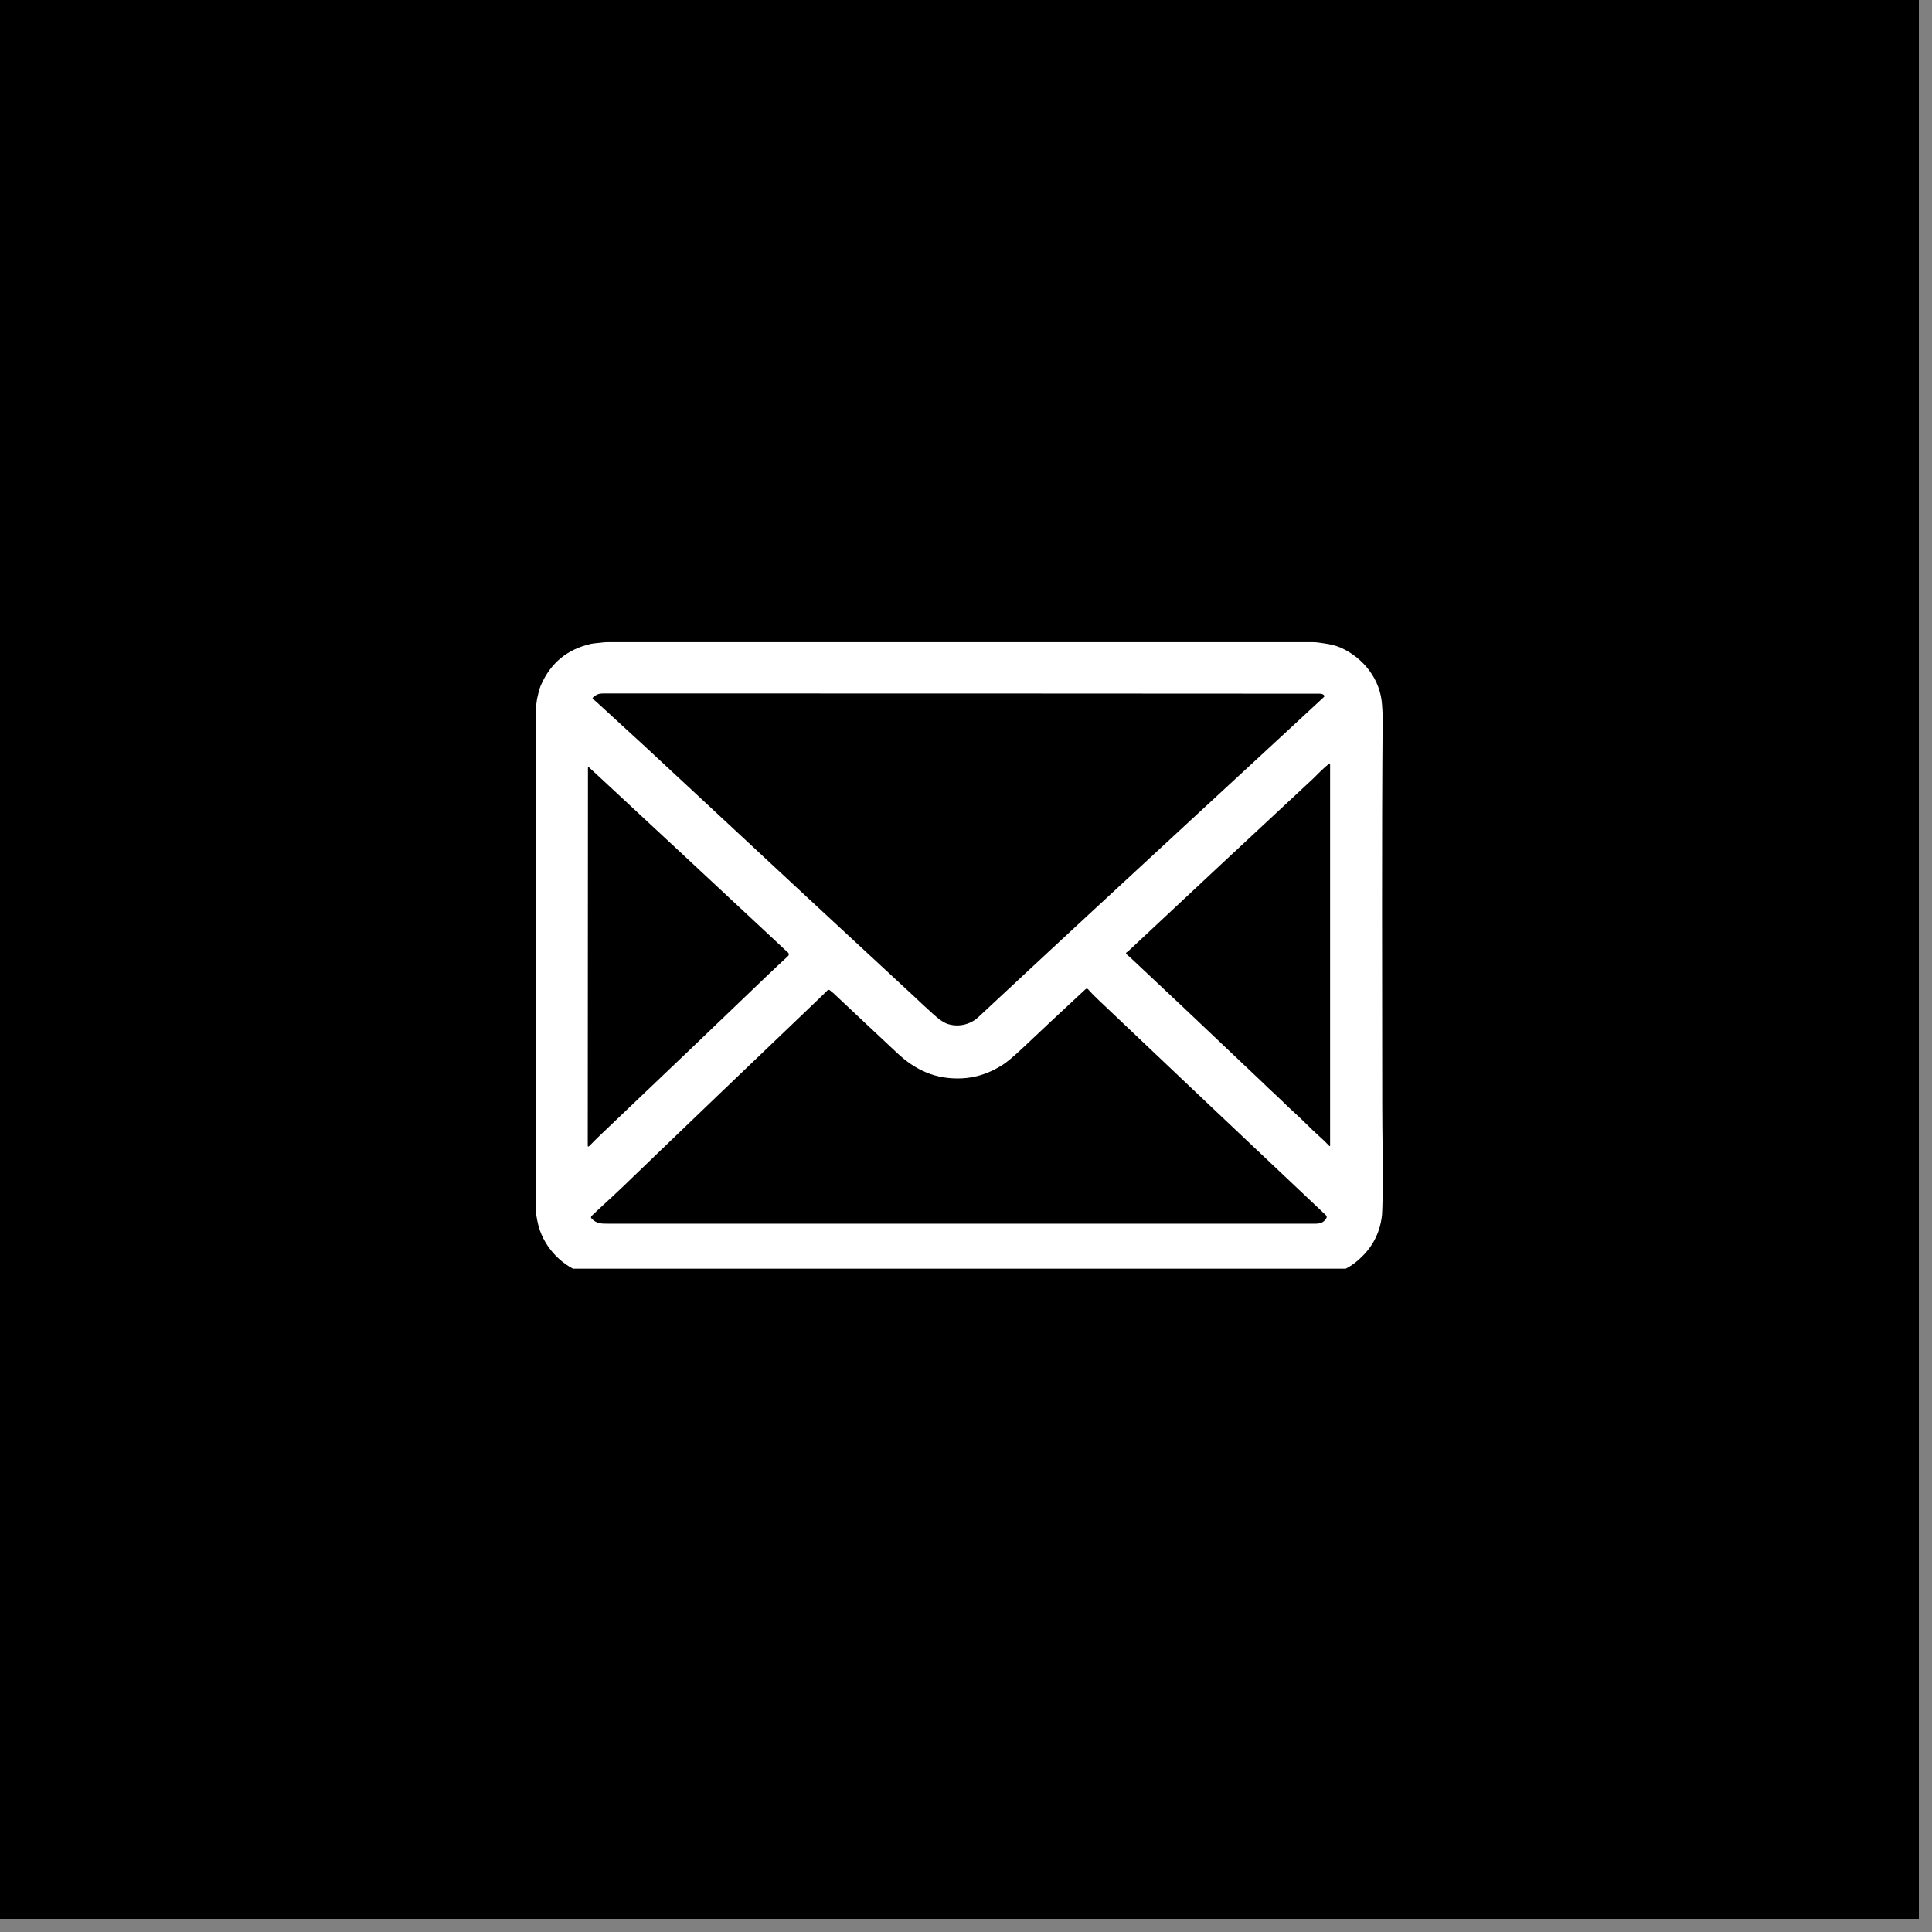
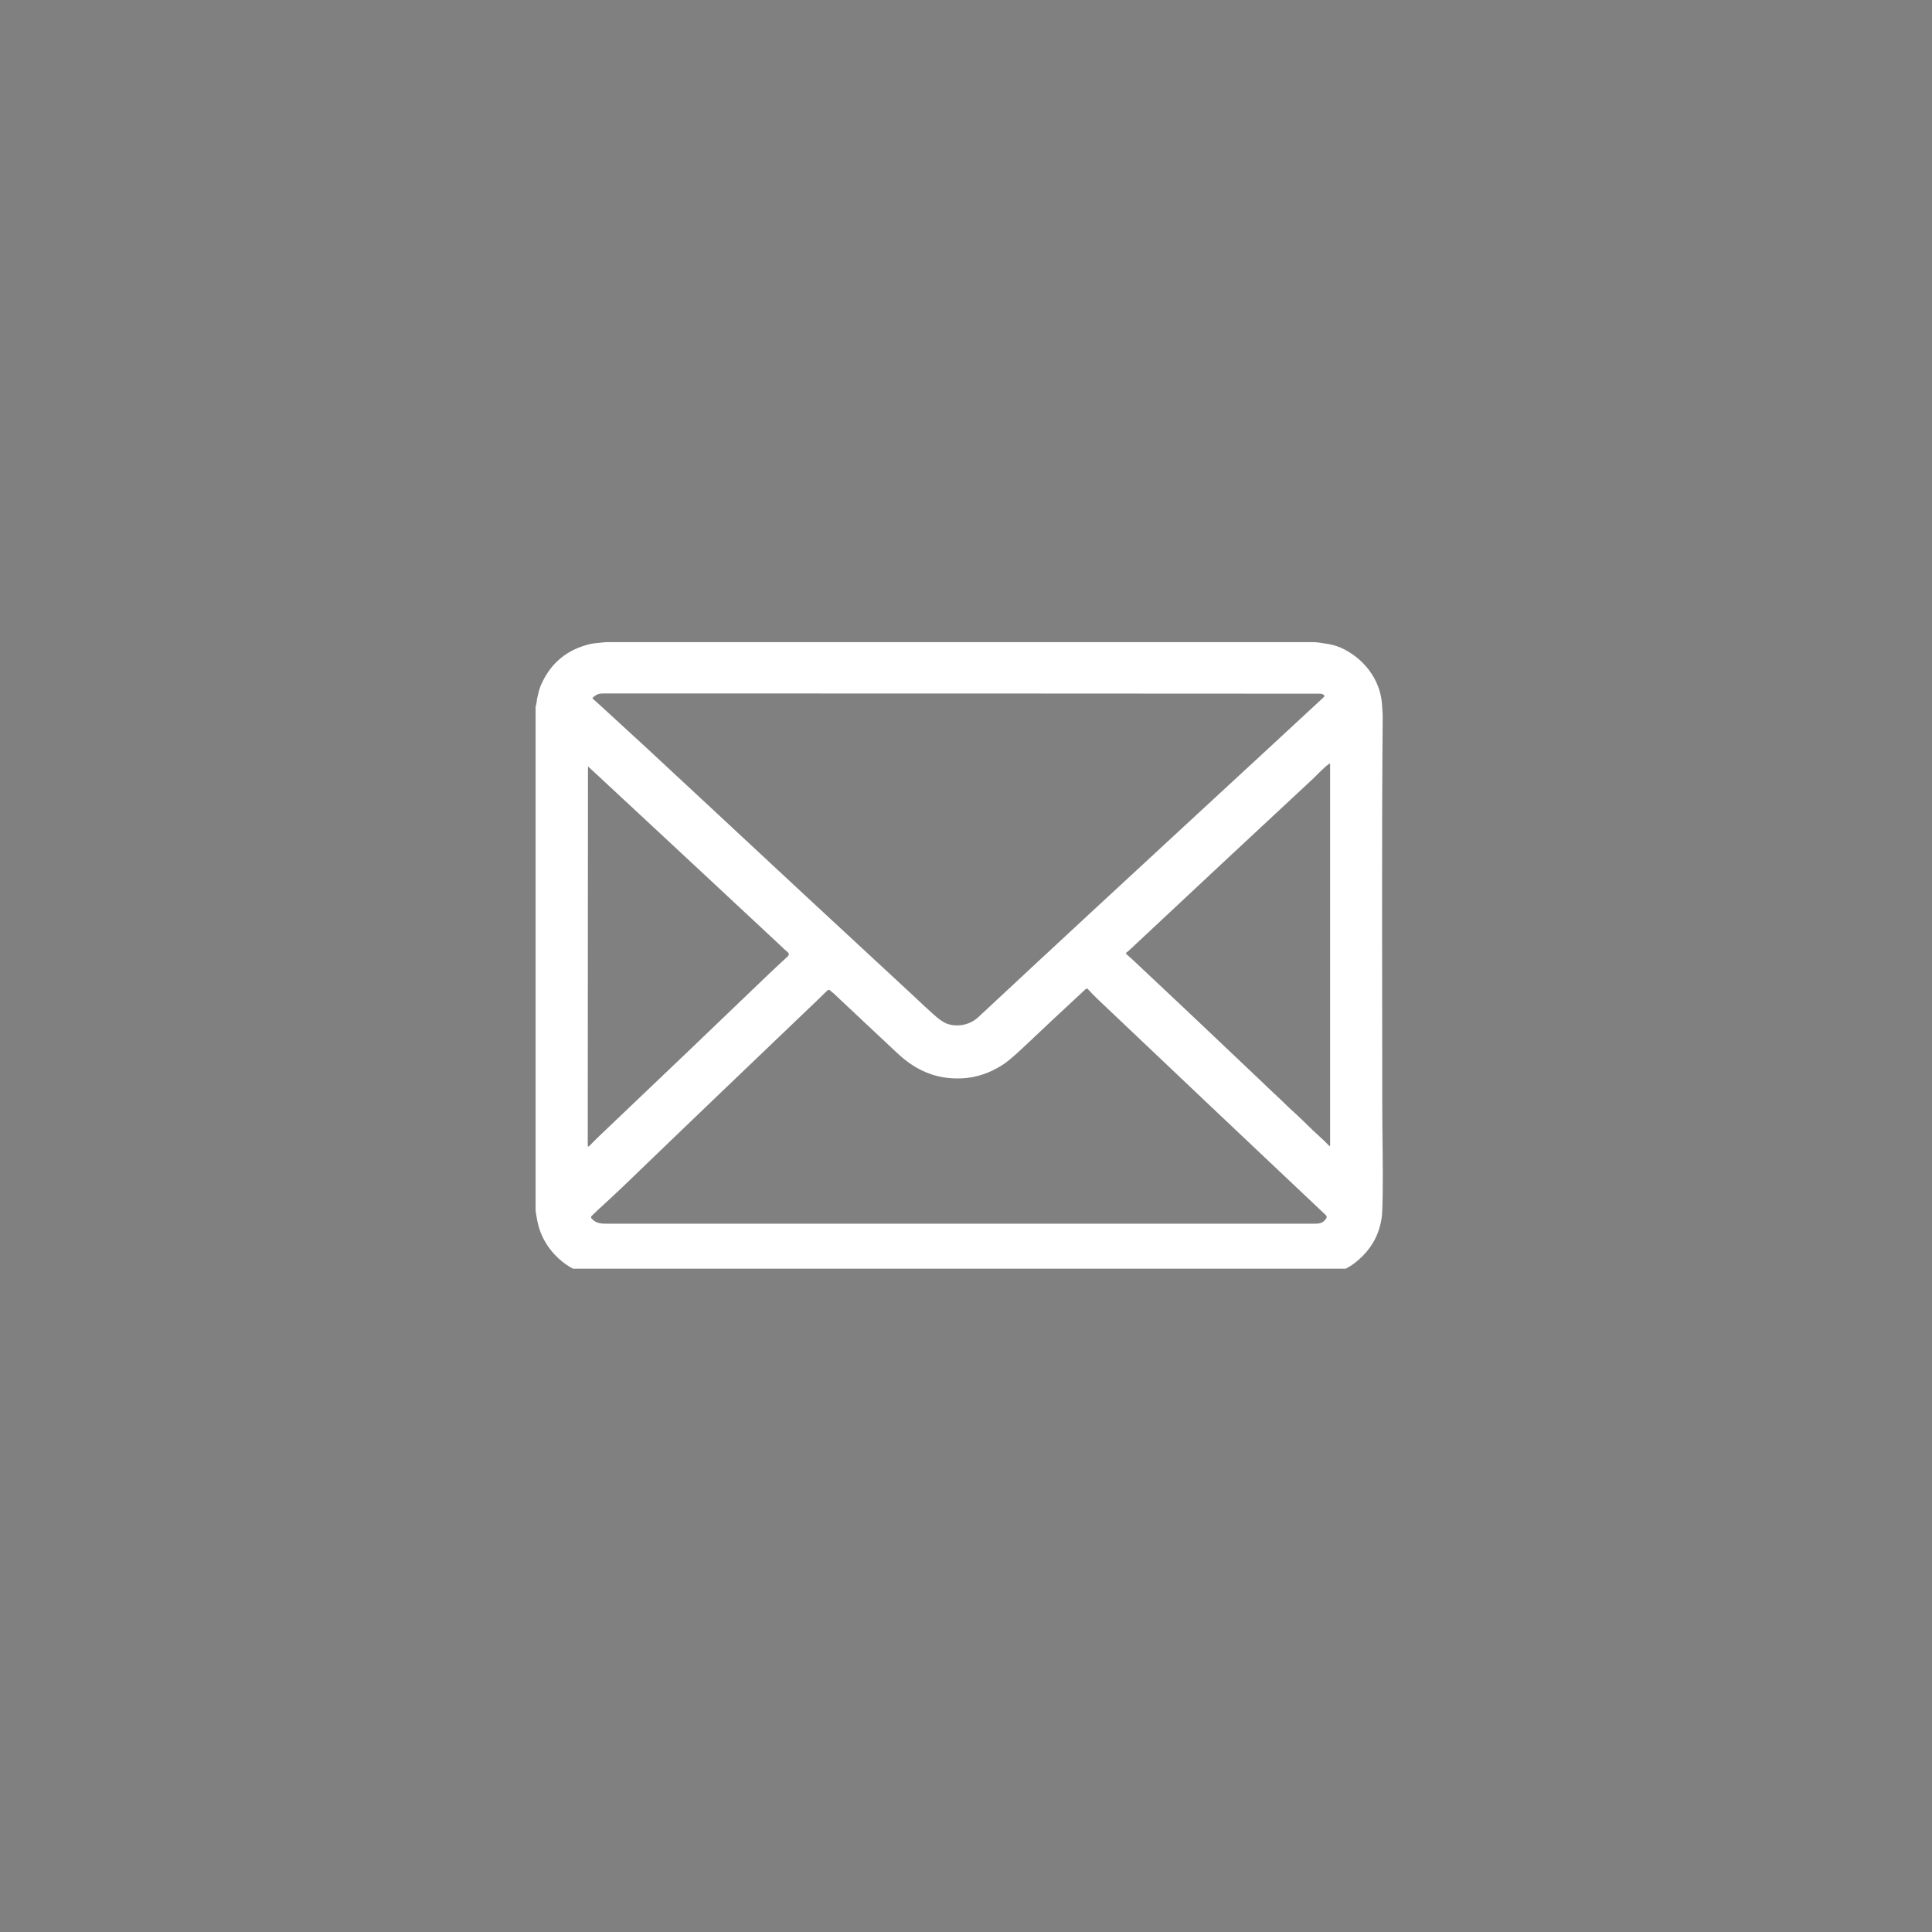
<svg xmlns="http://www.w3.org/2000/svg" width="49" zoomAndPan="magnify" viewBox="0 0 36.75 36.75" height="49" preserveAspectRatio="xMidYMid meet" version="1.0">
  <rect x="0" y="0" width="36.75" height="36.75" fill="#808080" stroke="none" />
  <defs>
    <clipPath id="45cf7f16f5">
-       <path d="M 0 0 L 36.5 0 L 36.5 36.5 L 0 36.5 Z M 0 0 " clip-rule="nonzero" />
-     </clipPath>
+       </clipPath>
    <clipPath id="aa5b465454">
      <path d="M 10.188 12.211 L 26.578 12.211 L 26.578 24.133 L 10.188 24.133 Z M 10.188 12.211 " clip-rule="nonzero" />
    </clipPath>
  </defs>
  <g clip-path="url(#45cf7f16f5)">
    <path fill="#ffffff" d="M 0 0 L 36.5 0 L 36.5 36.5 L 0 36.5 Z M 0 0 " fill-opacity="1" fill-rule="nonzero" />
-     <path fill="#000000" d="M 0 0 L 36.5 0 L 36.5 36.5 L 0 36.5 Z M 0 0 " fill-opacity="1" fill-rule="nonzero" />
  </g>
  <g clip-path="url(#aa5b465454)">
    <path fill="#ffffff" d="M 25.043 24.281 L 11.438 24.281 C 11.332 24.27 11.258 24.258 11.211 24.246 C 10.777 24.156 10.414 23.812 10.27 23.406 C 10.227 23.285 10.207 23.156 10.188 23.027 L 10.188 13.445 C 10.211 13.383 10.207 13.316 10.223 13.262 C 10.238 13.191 10.258 13.109 10.285 13.043 C 10.469 12.613 10.789 12.348 11.246 12.246 C 11.289 12.238 11.332 12.234 11.375 12.23 C 11.43 12.227 11.484 12.215 11.543 12.215 C 15.977 12.215 20.457 12.215 24.984 12.215 C 25.02 12.215 25.055 12.219 25.086 12.223 C 25.121 12.227 25.156 12.234 25.188 12.238 C 25.309 12.254 25.414 12.281 25.504 12.32 C 25.938 12.516 26.258 12.922 26.289 13.406 C 26.293 13.484 26.301 13.562 26.301 13.641 C 26.281 16.047 26.293 18.453 26.293 21.031 C 26.293 21.582 26.309 22.16 26.301 22.742 C 26.297 22.922 26.293 23.043 26.289 23.105 C 26.25 23.488 26.07 23.797 25.75 24.039 C 25.594 24.152 25.422 24.223 25.23 24.254 C 25.168 24.266 25.105 24.273 25.043 24.281 Z M 18.004 19.469 C 18.211 19.547 18.449 19.496 18.609 19.348 C 20.012 18.039 21.41 16.746 22.797 15.465 C 23.598 14.727 24.395 13.988 25.184 13.258 C 25.195 13.246 25.195 13.234 25.184 13.223 C 25.164 13.203 25.141 13.195 25.105 13.195 C 20.504 13.191 15.965 13.191 11.477 13.191 C 11.387 13.191 11.34 13.211 11.277 13.27 C 11.27 13.277 11.27 13.285 11.277 13.293 C 11.328 13.336 11.375 13.379 11.422 13.422 C 11.957 13.91 12.559 14.465 13.223 15.086 C 14.652 16.418 16.039 17.707 17.383 18.949 C 17.5 19.062 17.625 19.176 17.75 19.289 C 17.852 19.383 17.934 19.441 18.004 19.469 Z M 25.297 14.535 C 25.297 14.531 25.297 14.527 25.293 14.527 C 25.289 14.523 25.285 14.523 25.285 14.527 C 25.172 14.609 25.082 14.711 24.98 14.809 C 23.84 15.871 22.668 16.961 21.469 18.086 C 21.457 18.094 21.445 18.105 21.434 18.113 C 21.414 18.125 21.414 18.141 21.43 18.152 C 21.469 18.188 21.504 18.219 21.535 18.246 C 22.184 18.855 22.883 19.512 23.629 20.223 C 23.773 20.359 23.902 20.48 24.012 20.586 C 24.129 20.703 24.258 20.816 24.375 20.93 C 24.469 21.023 24.559 21.109 24.648 21.188 C 24.797 21.324 24.93 21.465 25.078 21.598 C 25.148 21.66 25.219 21.727 25.285 21.797 C 25.285 21.801 25.289 21.801 25.293 21.801 C 25.301 21.797 25.301 21.797 25.301 21.789 C 25.301 19.375 25.301 16.961 25.301 14.551 C 25.301 14.547 25.301 14.543 25.301 14.539 C 25.301 14.539 25.297 14.535 25.297 14.535 Z M 11.207 21.801 C 11.305 21.699 11.414 21.594 11.531 21.484 C 12.574 20.492 13.605 19.508 14.621 18.531 C 14.738 18.422 14.859 18.305 14.988 18.188 C 15.012 18.164 15.012 18.141 14.988 18.117 C 14.938 18.074 14.891 18.031 14.848 17.988 C 13.617 16.84 12.461 15.762 11.375 14.754 C 11.309 14.695 11.246 14.637 11.188 14.582 C 11.184 14.578 11.184 14.578 11.184 14.582 L 11.18 21.789 C 11.18 21.812 11.188 21.816 11.207 21.801 Z M 18.297 20.512 C 17.805 20.535 17.41 20.359 17.055 20.02 C 16.73 19.715 16.328 19.34 15.852 18.891 C 15.828 18.875 15.809 18.855 15.785 18.836 C 15.77 18.824 15.754 18.828 15.738 18.84 C 15.68 18.895 15.621 18.957 15.562 19.012 C 14.316 20.203 13.082 21.383 11.863 22.559 C 11.707 22.707 11.57 22.836 11.449 22.945 C 11.379 23.008 11.316 23.07 11.254 23.129 C 11.238 23.145 11.238 23.164 11.254 23.18 C 11.352 23.281 11.438 23.277 11.594 23.277 C 16.062 23.277 20.531 23.277 25 23.277 C 25.109 23.277 25.168 23.266 25.227 23.176 C 25.242 23.156 25.238 23.137 25.223 23.117 C 23.781 21.758 22.344 20.395 20.902 19.027 C 20.824 18.953 20.754 18.883 20.699 18.82 C 20.684 18.801 20.664 18.801 20.645 18.82 C 20.238 19.195 19.836 19.574 19.434 19.953 C 19.277 20.098 19.16 20.199 19.074 20.254 C 18.824 20.414 18.566 20.5 18.297 20.512 Z M 18.297 20.512 " fill-opacity="1" fill-rule="nonzero" />
  </g>
</svg>